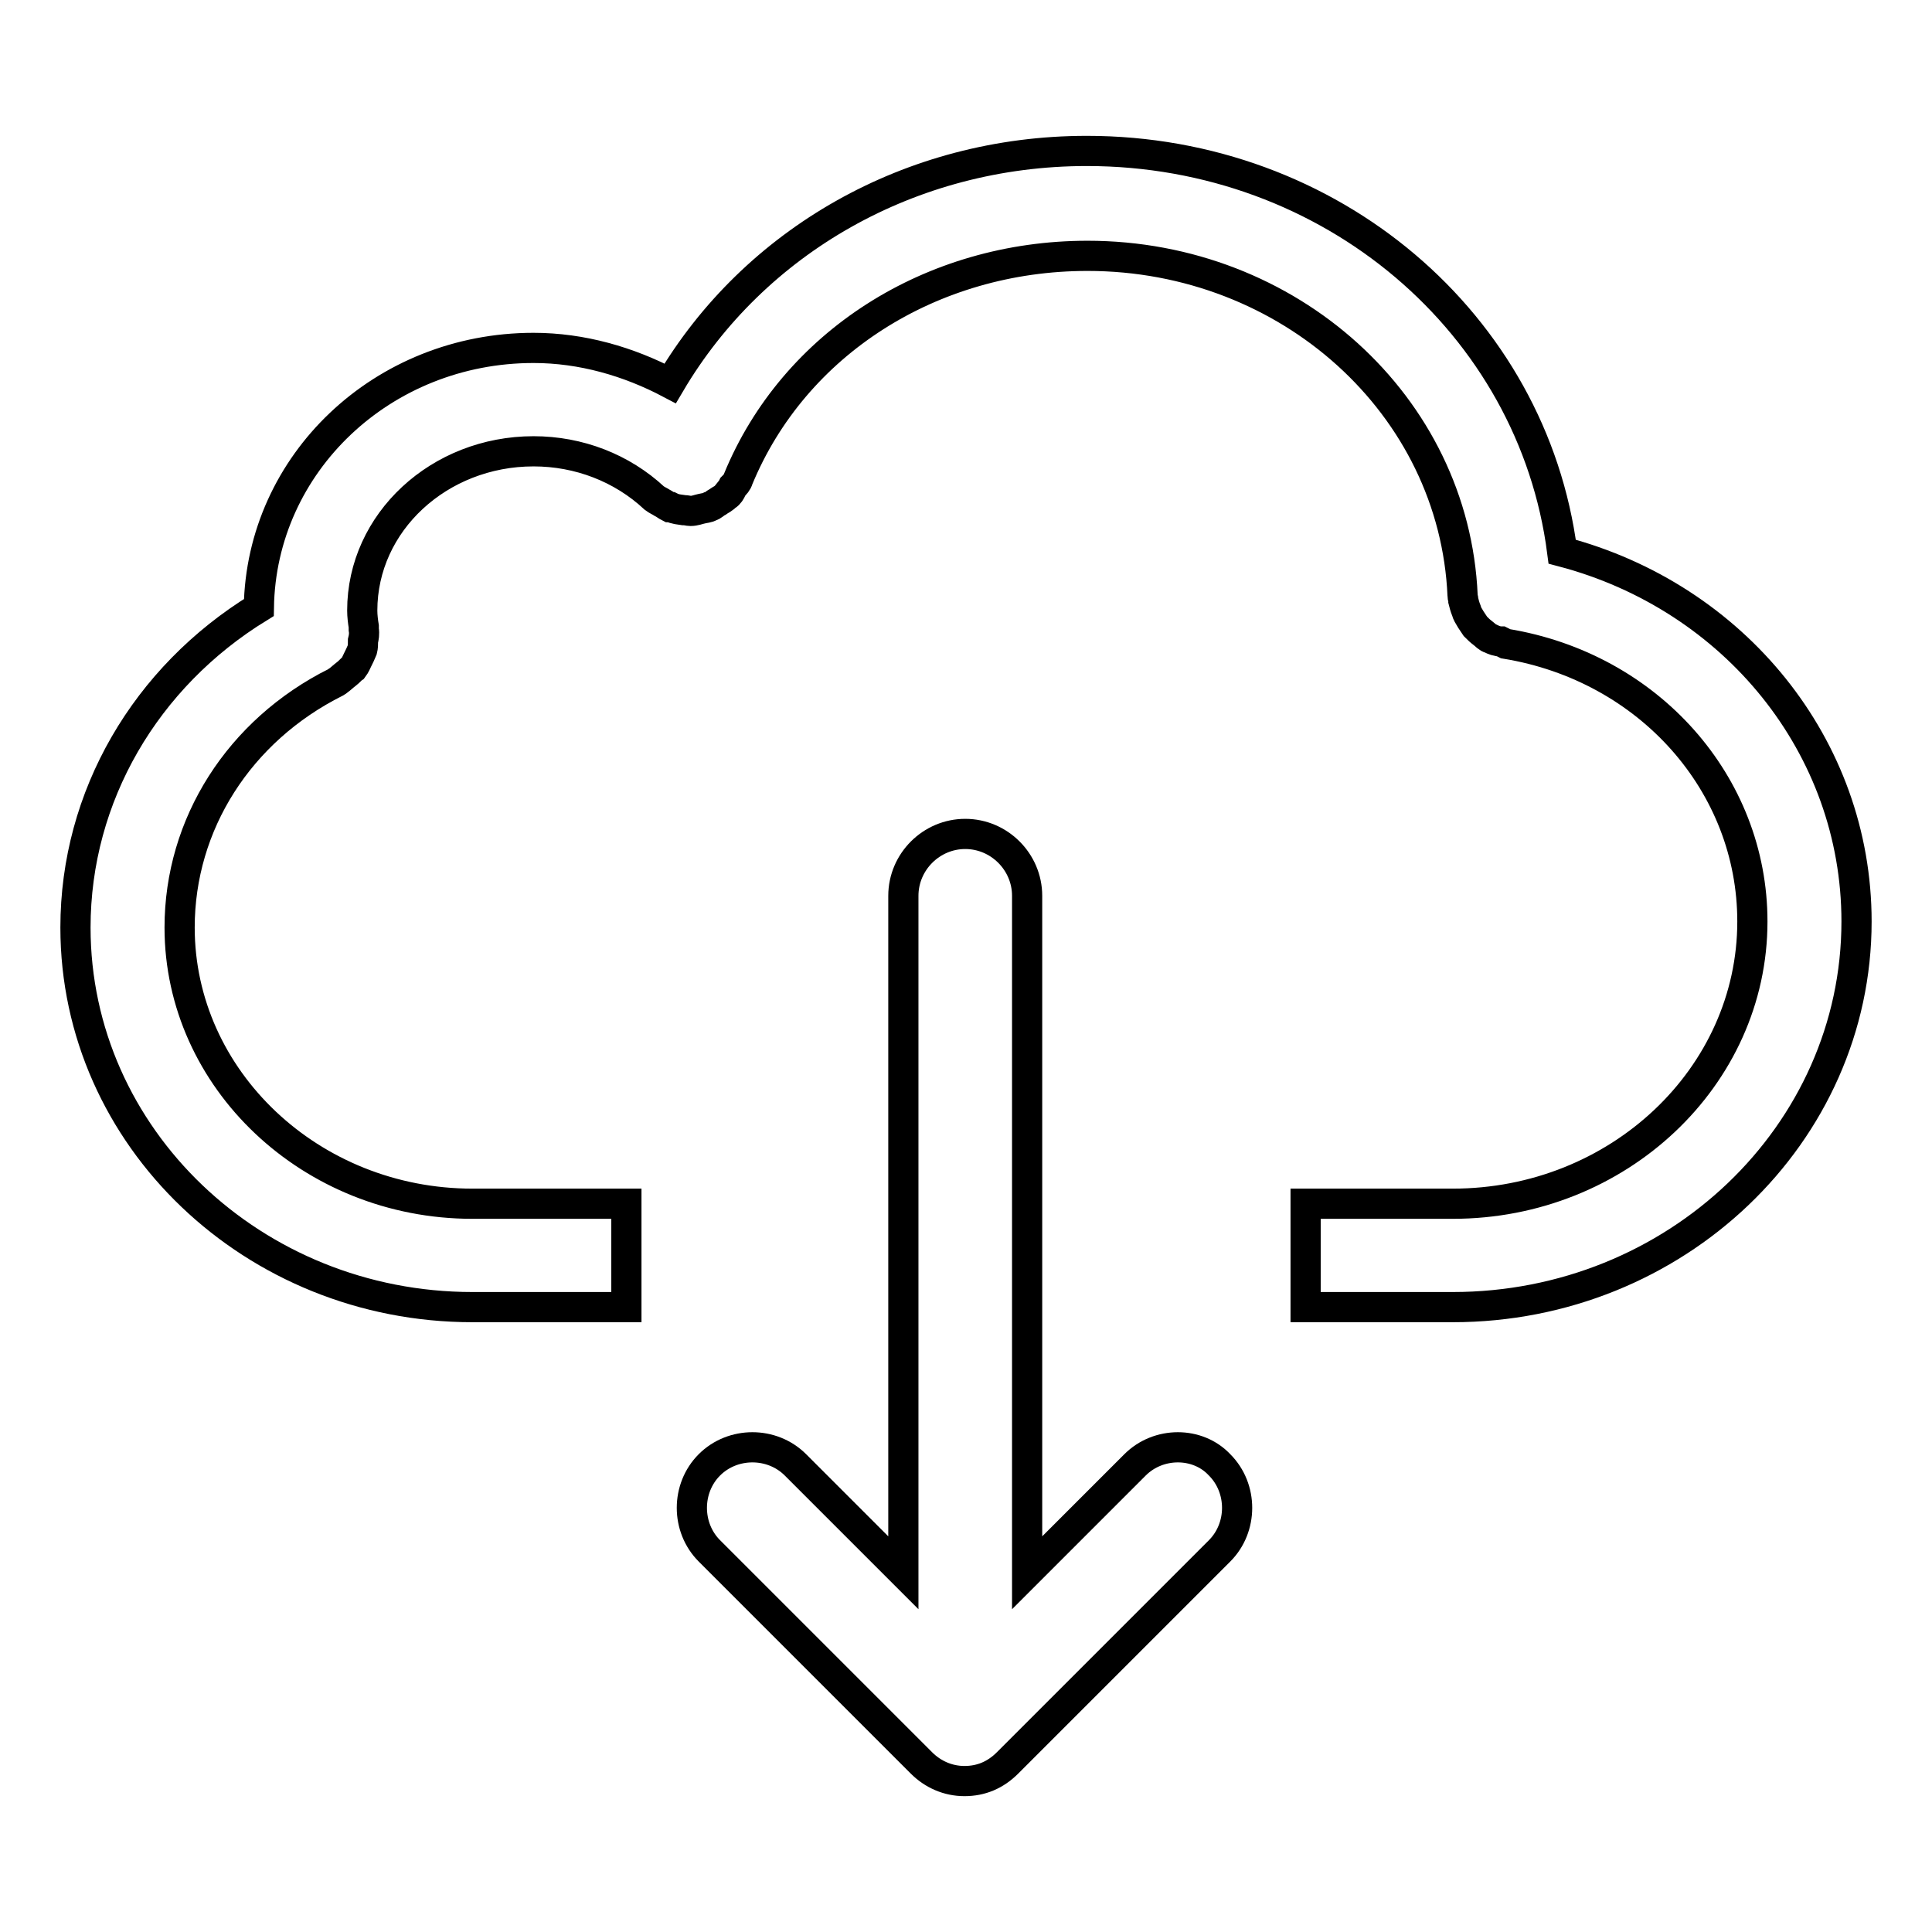
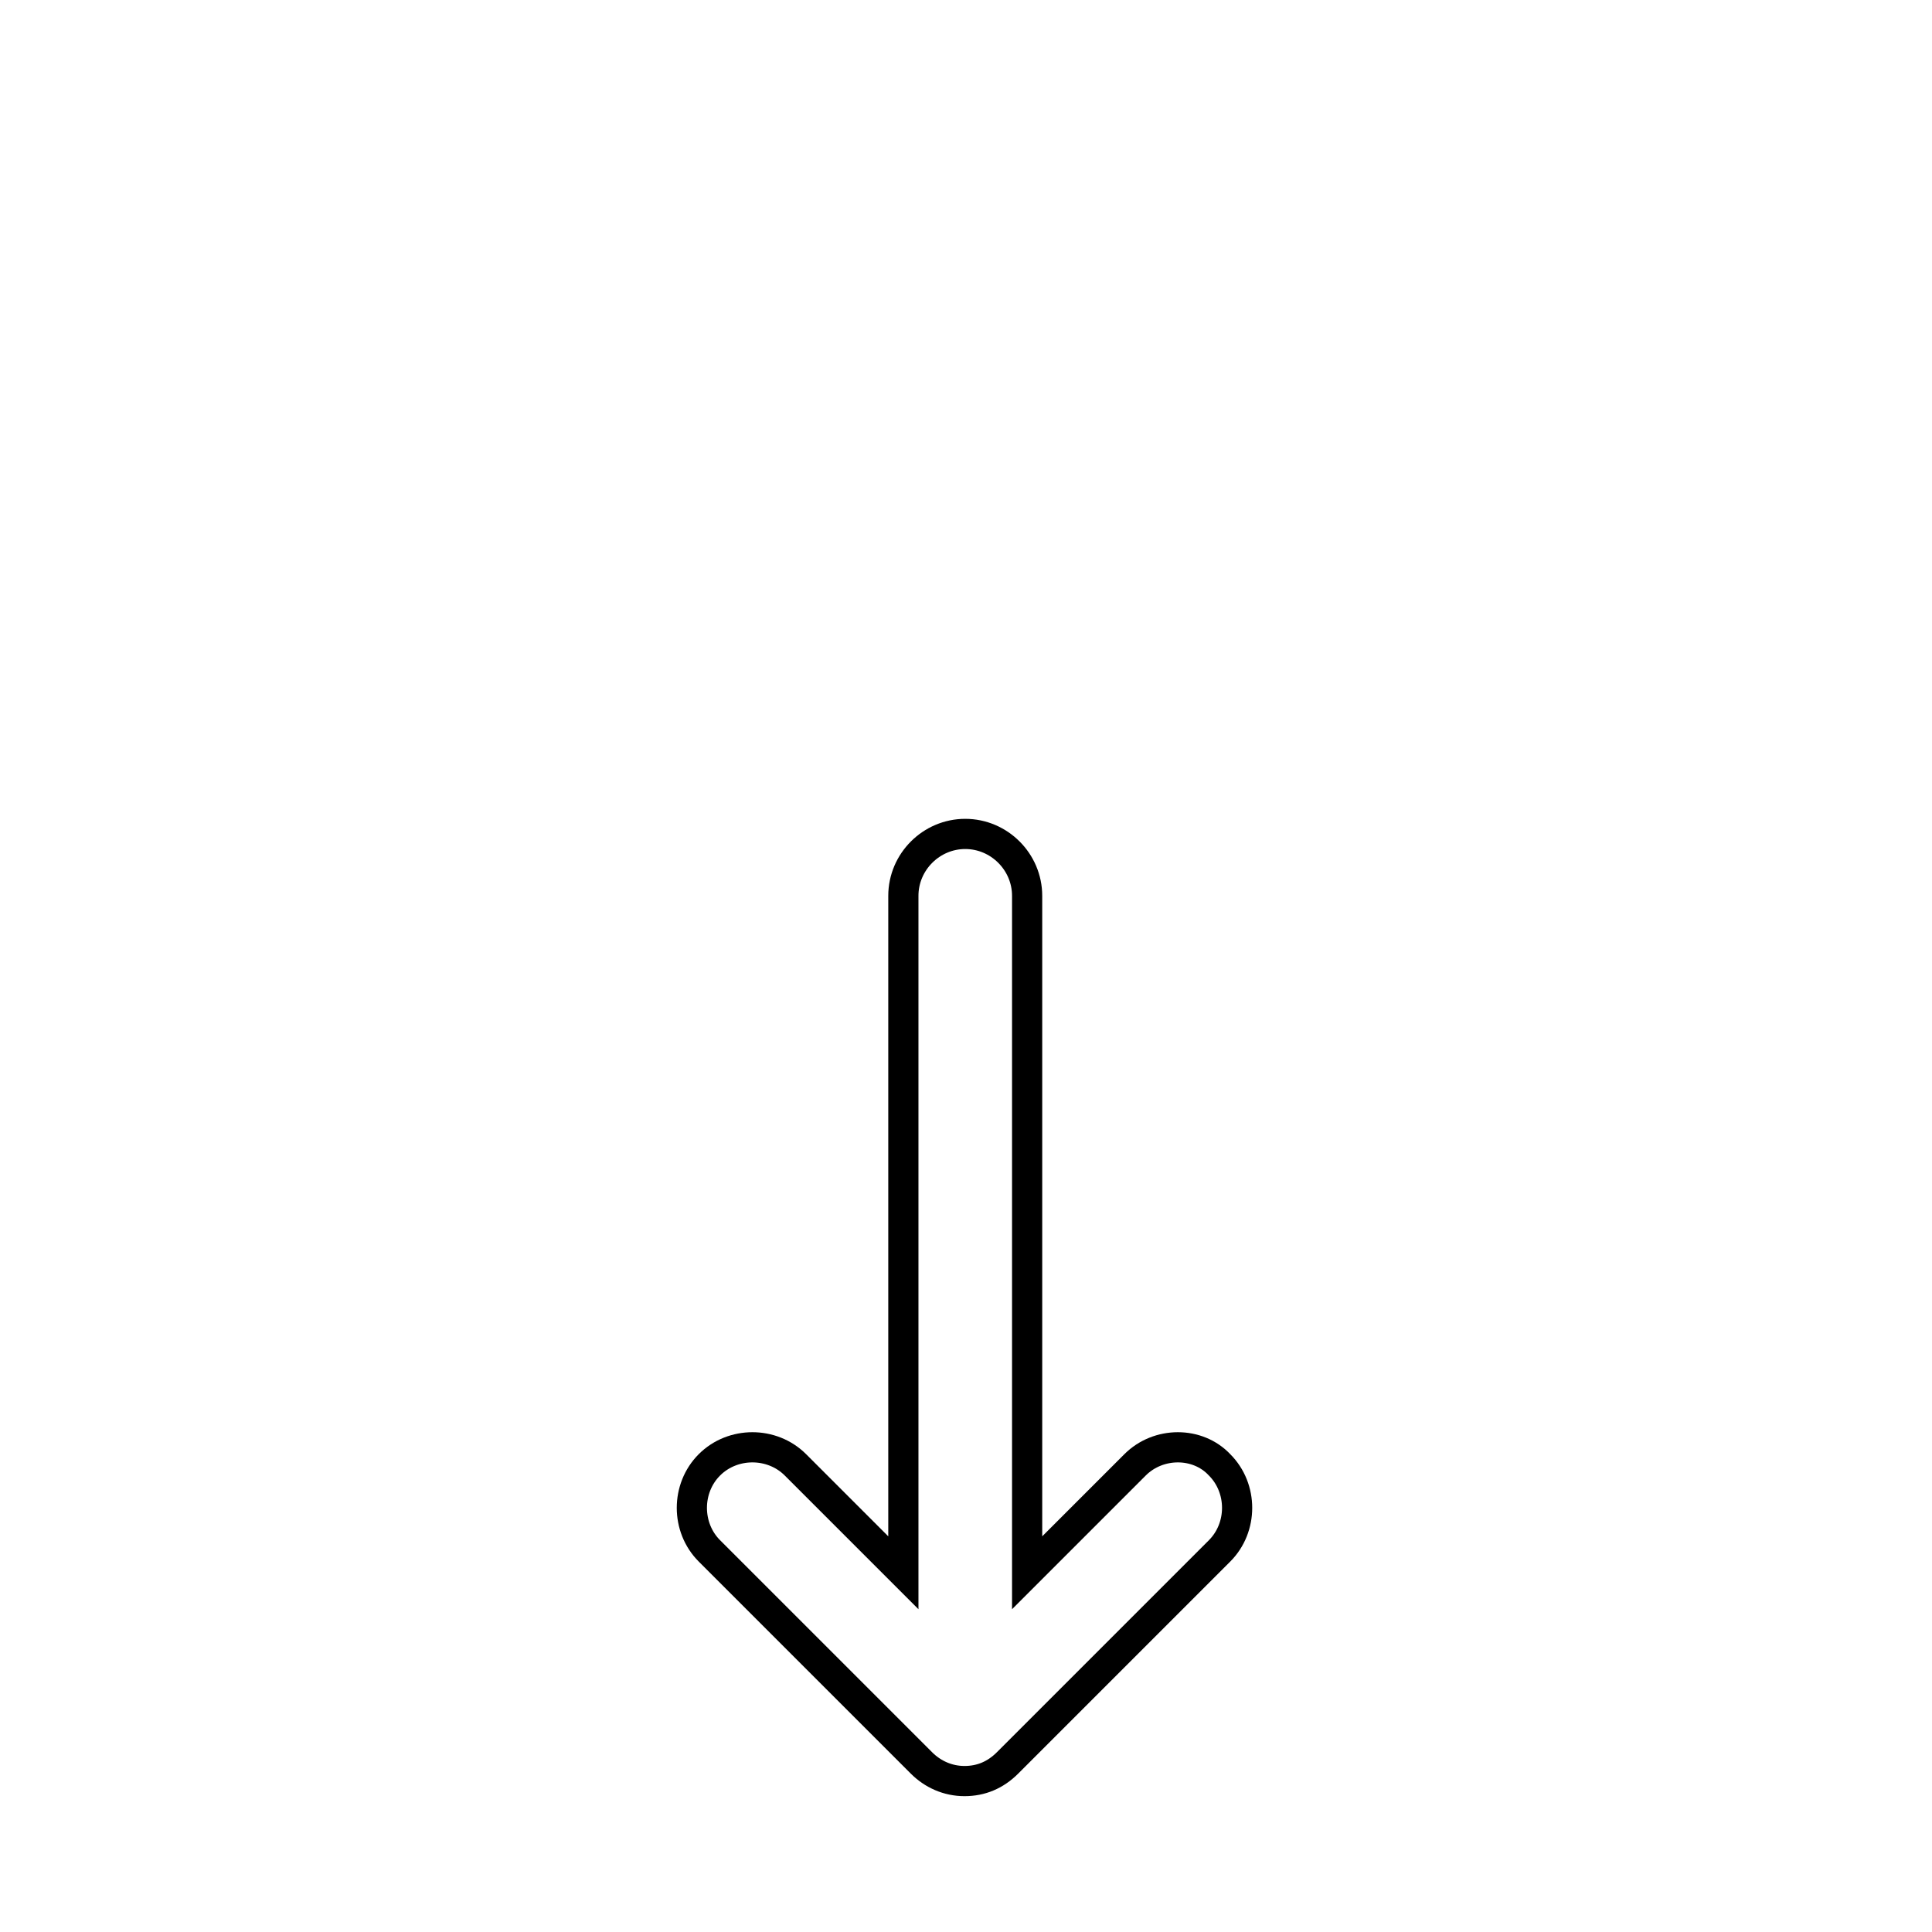
<svg xmlns="http://www.w3.org/2000/svg" version="1.1" x="0px" y="0px" viewBox="0 0 256 256" enable-background="new 0 0 256 256" xml:space="preserve">
  <g>
-     <path stroke-width="4" fill-opacity="0" stroke="#000000" d="M207,73.1C203.1,42.9,176.4,20,144,20c-23.4,0-44.1,12-55.2,30.8c-5.5-2.9-11.7-4.7-18.1-4.7 c-20,0-36.1,15.3-36.4,34.4c-15,9.2-24.3,25-24.3,42.4c0,27.8,23.6,50.3,52.6,50.3H83v-13.7H62.6c-21.4,0-38.8-16.5-38.8-36.6 c0-13.7,7.9-26.1,20.7-32.5c0.1,0,0.2-0.2,0.3-0.2c0.4-0.3,0.7-0.6,1.1-0.9c0.4-0.3,0.6-0.6,0.9-0.8c0.3-0.4,0.4-0.7,0.6-1.1 c0.2-0.4,0.4-0.8,0.6-1.3c0.1-0.4,0.1-0.7,0.1-1.2c0.1-0.4,0.2-0.9,0.1-1.5V83c-0.1-0.6-0.2-1.4-0.2-2.1 c0-11.7,10.2-21.1,22.7-21.1c6,0,11.7,2.2,16,6.2c0.4,0.3,0.7,0.4,1,0.6c0.4,0.2,0.6,0.4,1,0.6h0.2c0.6,0.3,1.1,0.3,1.7,0.4 c0.4,0,0.6,0.1,0.9,0.1c0.6,0,1-0.2,1.5-0.3c0.4-0.1,0.8-0.1,1.1-0.3c0.4-0.1,0.6-0.4,1-0.6c0.4-0.3,0.8-0.4,1.2-0.9 c0.1,0,0.1,0,0.2-0.1c0.3-0.3,0.4-0.6,0.6-1c0.3-0.3,0.6-0.6,0.7-1c7.4-18,25.6-29.6,46.3-29.6c26.7,0,48.6,19.8,49.7,45 c0,0.3,0.1,0.4,0.1,0.7c0.1,0.4,0.2,0.8,0.4,1.3c0.1,0.4,0.3,0.7,0.6,1.2c0.2,0.3,0.4,0.6,0.6,0.9c0.4,0.4,0.6,0.6,1,0.9 c0.4,0.3,0.6,0.6,1,0.7c0.4,0.2,0.9,0.4,1.4,0.4c0.2,0.1,0.4,0.2,0.6,0.3c19,3.1,32.7,18.6,32.7,36.8c0,20.6-17.8,37.4-39.7,37.4 H173v13.7h19.5c29.5,0,53.5-22.9,53.5-51.1C246,98.9,229.8,79.1,207,73.1L207,73.1z" />
    <path stroke-width="4" fill-opacity="0" stroke="#000000" d="M150.4,194.1l-14.3,14.3v-89.7c0-4.5-3.7-8.2-8.2-8.2c-4.5,0-8.2,3.7-8.2,8.2v89.7l-14.3-14.3 c-3.1-3.1-8.3-3.1-11.4,0c-3.1,3.1-3.1,8.3,0,11.4l28.1,28.1c1.5,1.5,3.5,2.4,5.7,2.4s4.1-0.8,5.7-2.4l28.1-28.1 c3.1-3.1,3.1-8.3,0-11.4C158.7,191,153.5,191,150.4,194.1L150.4,194.1z" />
  </g>
</svg>